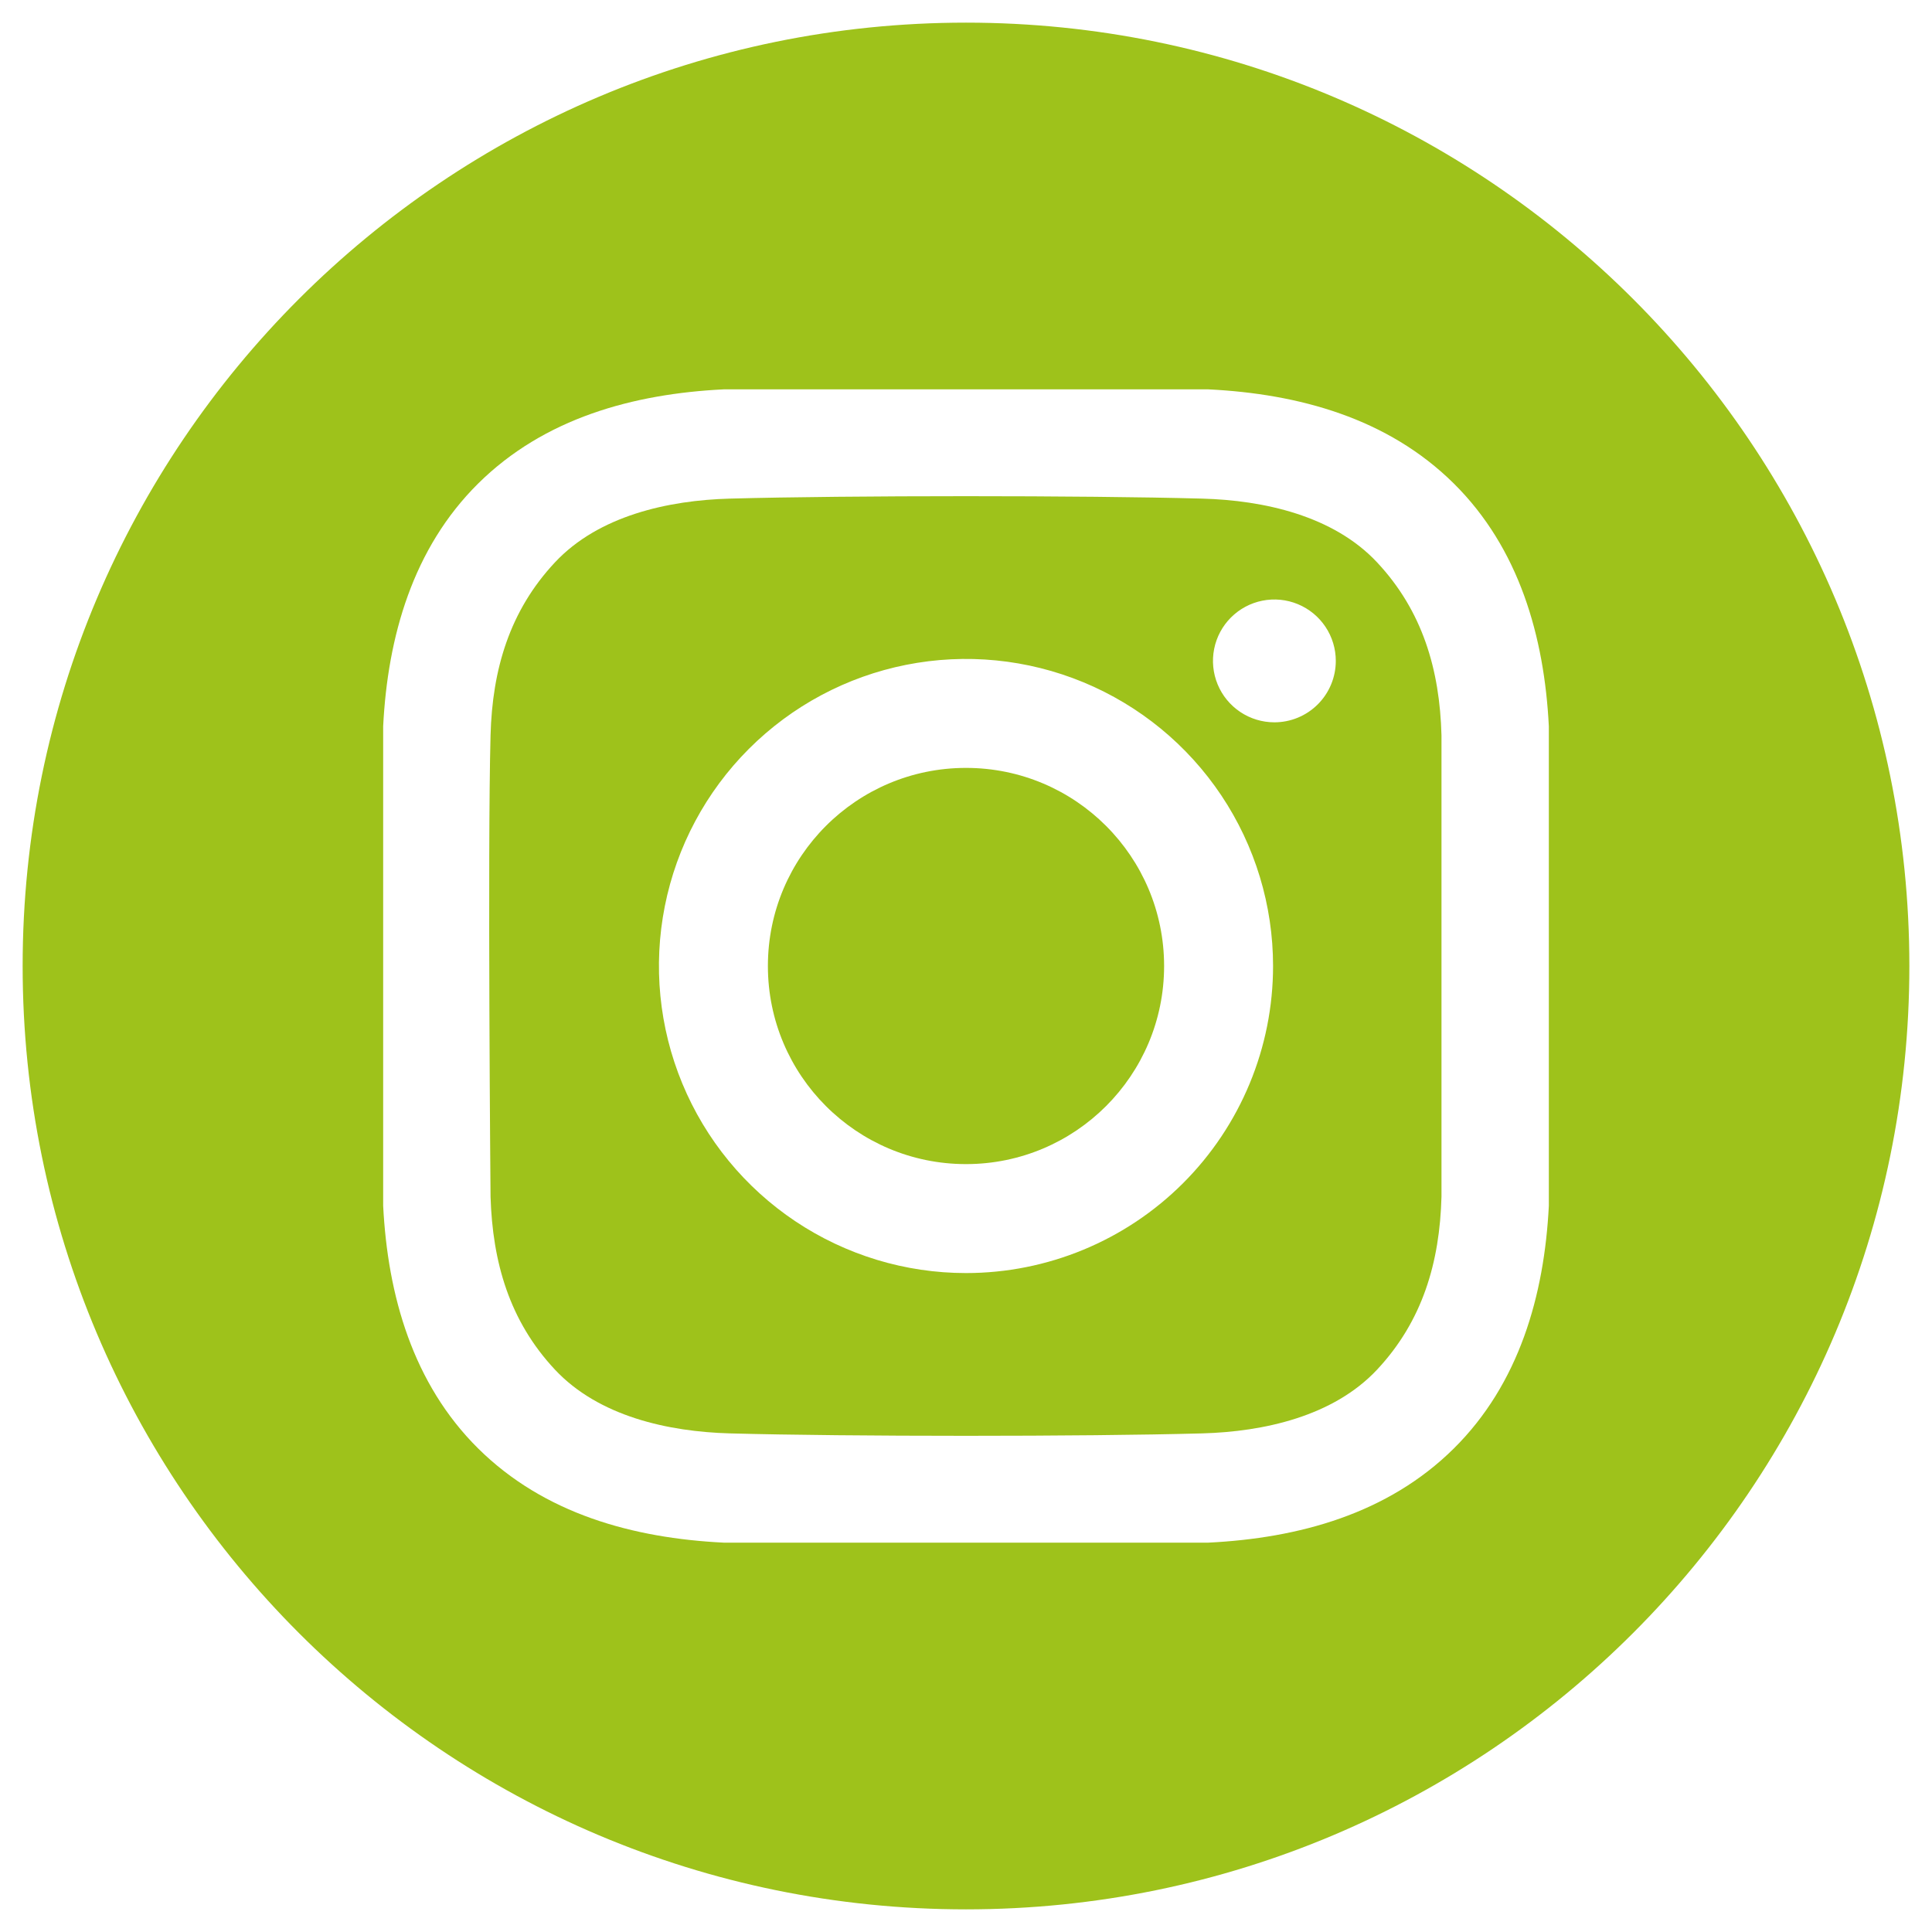
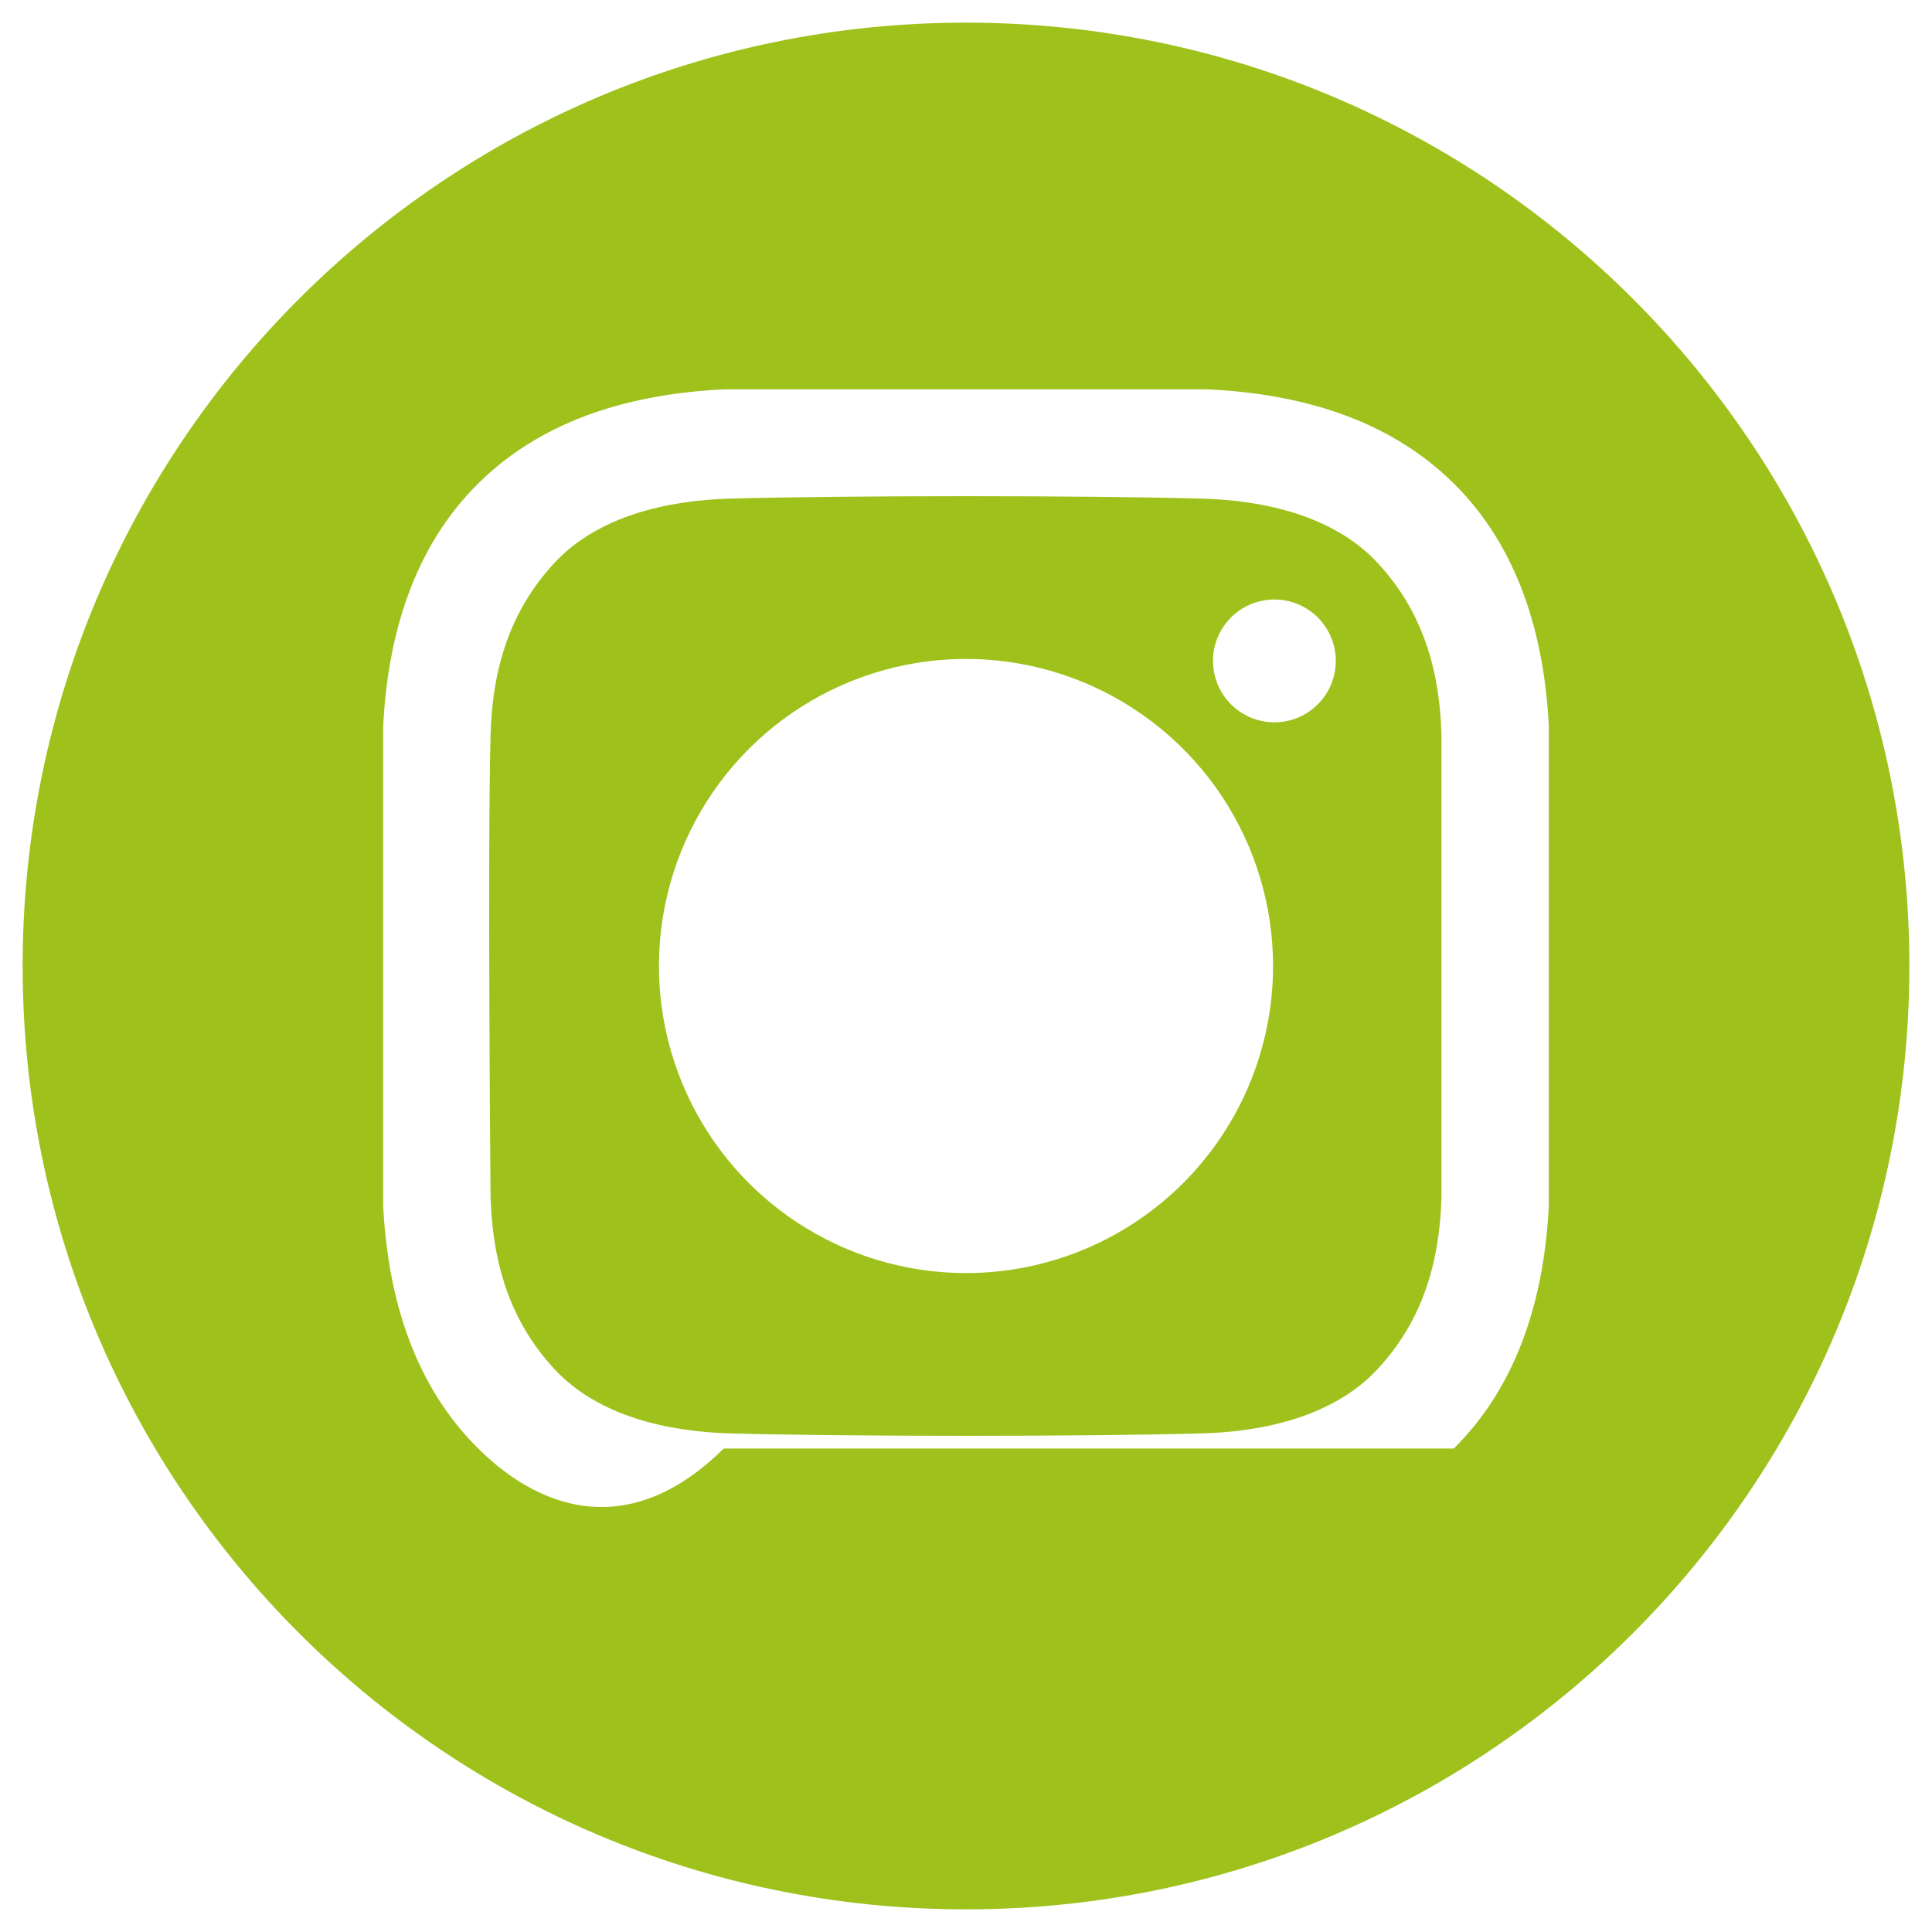
<svg xmlns="http://www.w3.org/2000/svg" width="512" height="512" viewBox="0 0 512 512" fill="none">
-   <path d="M256 308.5C284.995 308.5 308.5 284.995 308.5 256C308.5 227.005 284.995 203.5 256 203.5C227.005 203.5 203.5 227.005 203.5 256C203.5 284.995 227.005 308.5 256 308.5Z" fill="#9EC21B" />
-   <path d="M256 6C117.929 6 6 117.929 6 256C6 394.071 117.929 506 256 506C394.071 506 506 394.071 506 256C506 117.929 394.071 6 256 6ZM410.458 319.54C409.258 343.308 402.579 366.746 385.258 383.883C367.769 401.183 344.22 407.629 320.223 408.817H191.778C167.778 407.629 144.232 401.187 126.743 383.883C109.421 366.746 102.743 343.308 101.543 319.54V192.46C102.743 168.692 109.422 145.254 126.743 128.116C144.232 110.816 167.781 104.37 191.778 103.183H320.222C344.222 104.37 367.768 110.813 385.257 128.116C402.579 145.254 409.257 168.692 410.457 192.46L410.458 319.54Z" fill="#9EC21B" />
+   <path d="M256 6C117.929 6 6 117.929 6 256C6 394.071 117.929 506 256 506C394.071 506 506 394.071 506 256C506 117.929 394.071 6 256 6ZM410.458 319.54C409.258 343.308 402.579 366.746 385.258 383.883H191.778C167.778 407.629 144.232 401.187 126.743 383.883C109.421 366.746 102.743 343.308 101.543 319.54V192.46C102.743 168.692 109.422 145.254 126.743 128.116C144.232 110.816 167.781 104.37 191.778 103.183H320.222C344.222 104.37 367.768 110.813 385.257 128.116C402.579 145.254 409.257 168.692 410.457 192.46L410.458 319.54Z" fill="#9EC21B" />
  <path d="M318.6 132.138C287.314 131.28 224.694 131.28 193.408 132.138C177.127 132.585 158.67 136.638 147.07 149.028C135.016 161.907 130.461 177.467 129.999 194.874C129.187 225.426 129.999 317.126 129.999 317.126C130.528 334.531 135.016 350.093 147.07 362.972C158.67 375.366 177.127 379.415 193.408 379.862C224.694 380.72 287.314 380.72 318.6 379.862C334.881 379.415 353.338 375.362 364.938 362.972C376.992 350.093 381.547 334.533 382.009 317.126V194.874C381.547 177.467 376.992 161.907 364.938 149.028C353.334 136.634 334.877 132.585 318.6 132.138ZM256 337.375C239.906 337.375 224.173 332.602 210.791 323.661C197.408 314.719 186.978 302.01 180.819 287.141C174.66 272.272 173.049 255.91 176.189 240.125C179.329 224.339 187.079 209.84 198.459 198.459C209.84 187.079 224.339 179.328 240.125 176.189C255.91 173.049 272.272 174.66 287.141 180.819C302.01 186.978 314.719 197.408 323.661 210.79C332.603 224.173 337.375 239.906 337.375 256C337.375 277.582 328.802 298.28 313.541 313.541C298.28 328.802 277.582 337.375 256 337.375ZM337.721 191.422C334.502 191.421 331.356 190.466 328.68 188.677C326.004 186.888 323.919 184.346 322.688 181.372C321.457 178.398 321.135 175.126 321.763 171.969C322.392 168.813 323.942 165.913 326.218 163.637C328.495 161.362 331.395 159.812 334.551 159.184C337.708 158.557 340.981 158.879 343.954 160.111C346.928 161.343 349.469 163.429 351.258 166.106C353.046 168.782 354 171.928 354 175.147C354 177.285 353.579 179.401 352.761 181.376C351.943 183.351 350.744 185.145 349.232 186.657C347.72 188.168 345.926 189.367 343.95 190.184C341.975 191.002 339.859 191.423 337.721 191.422Z" fill="#9EC21B" />
</svg>